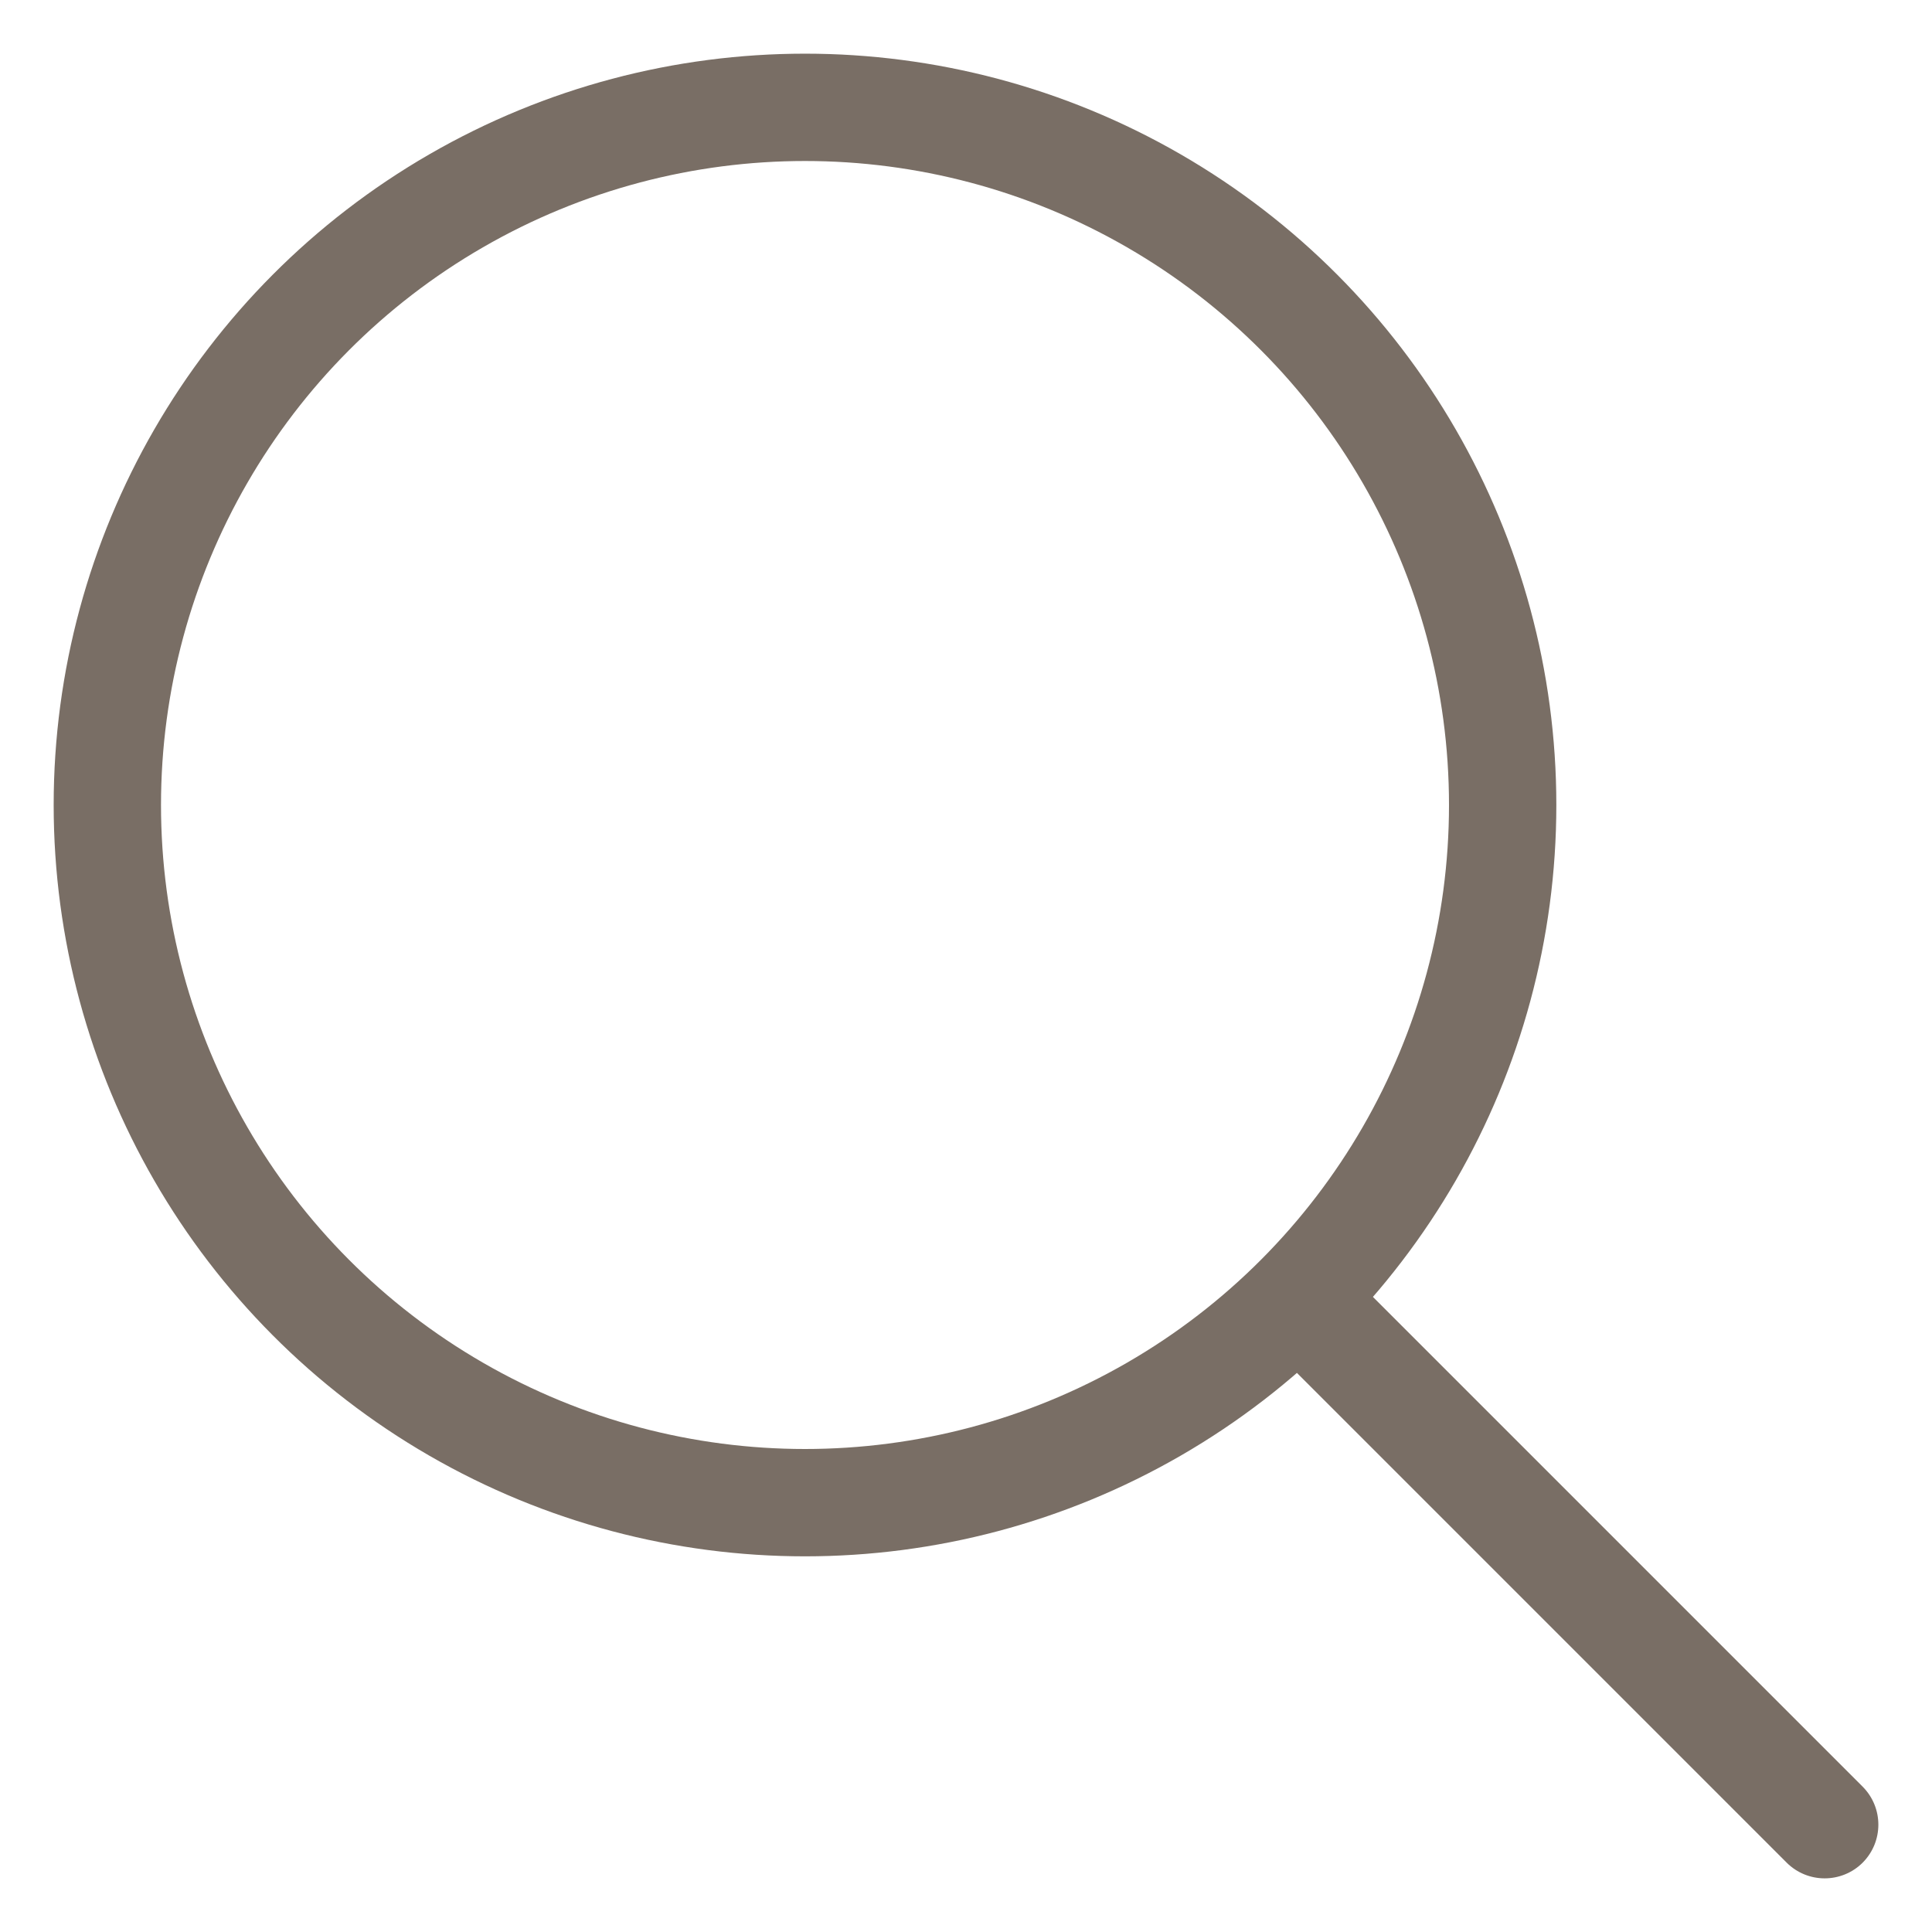
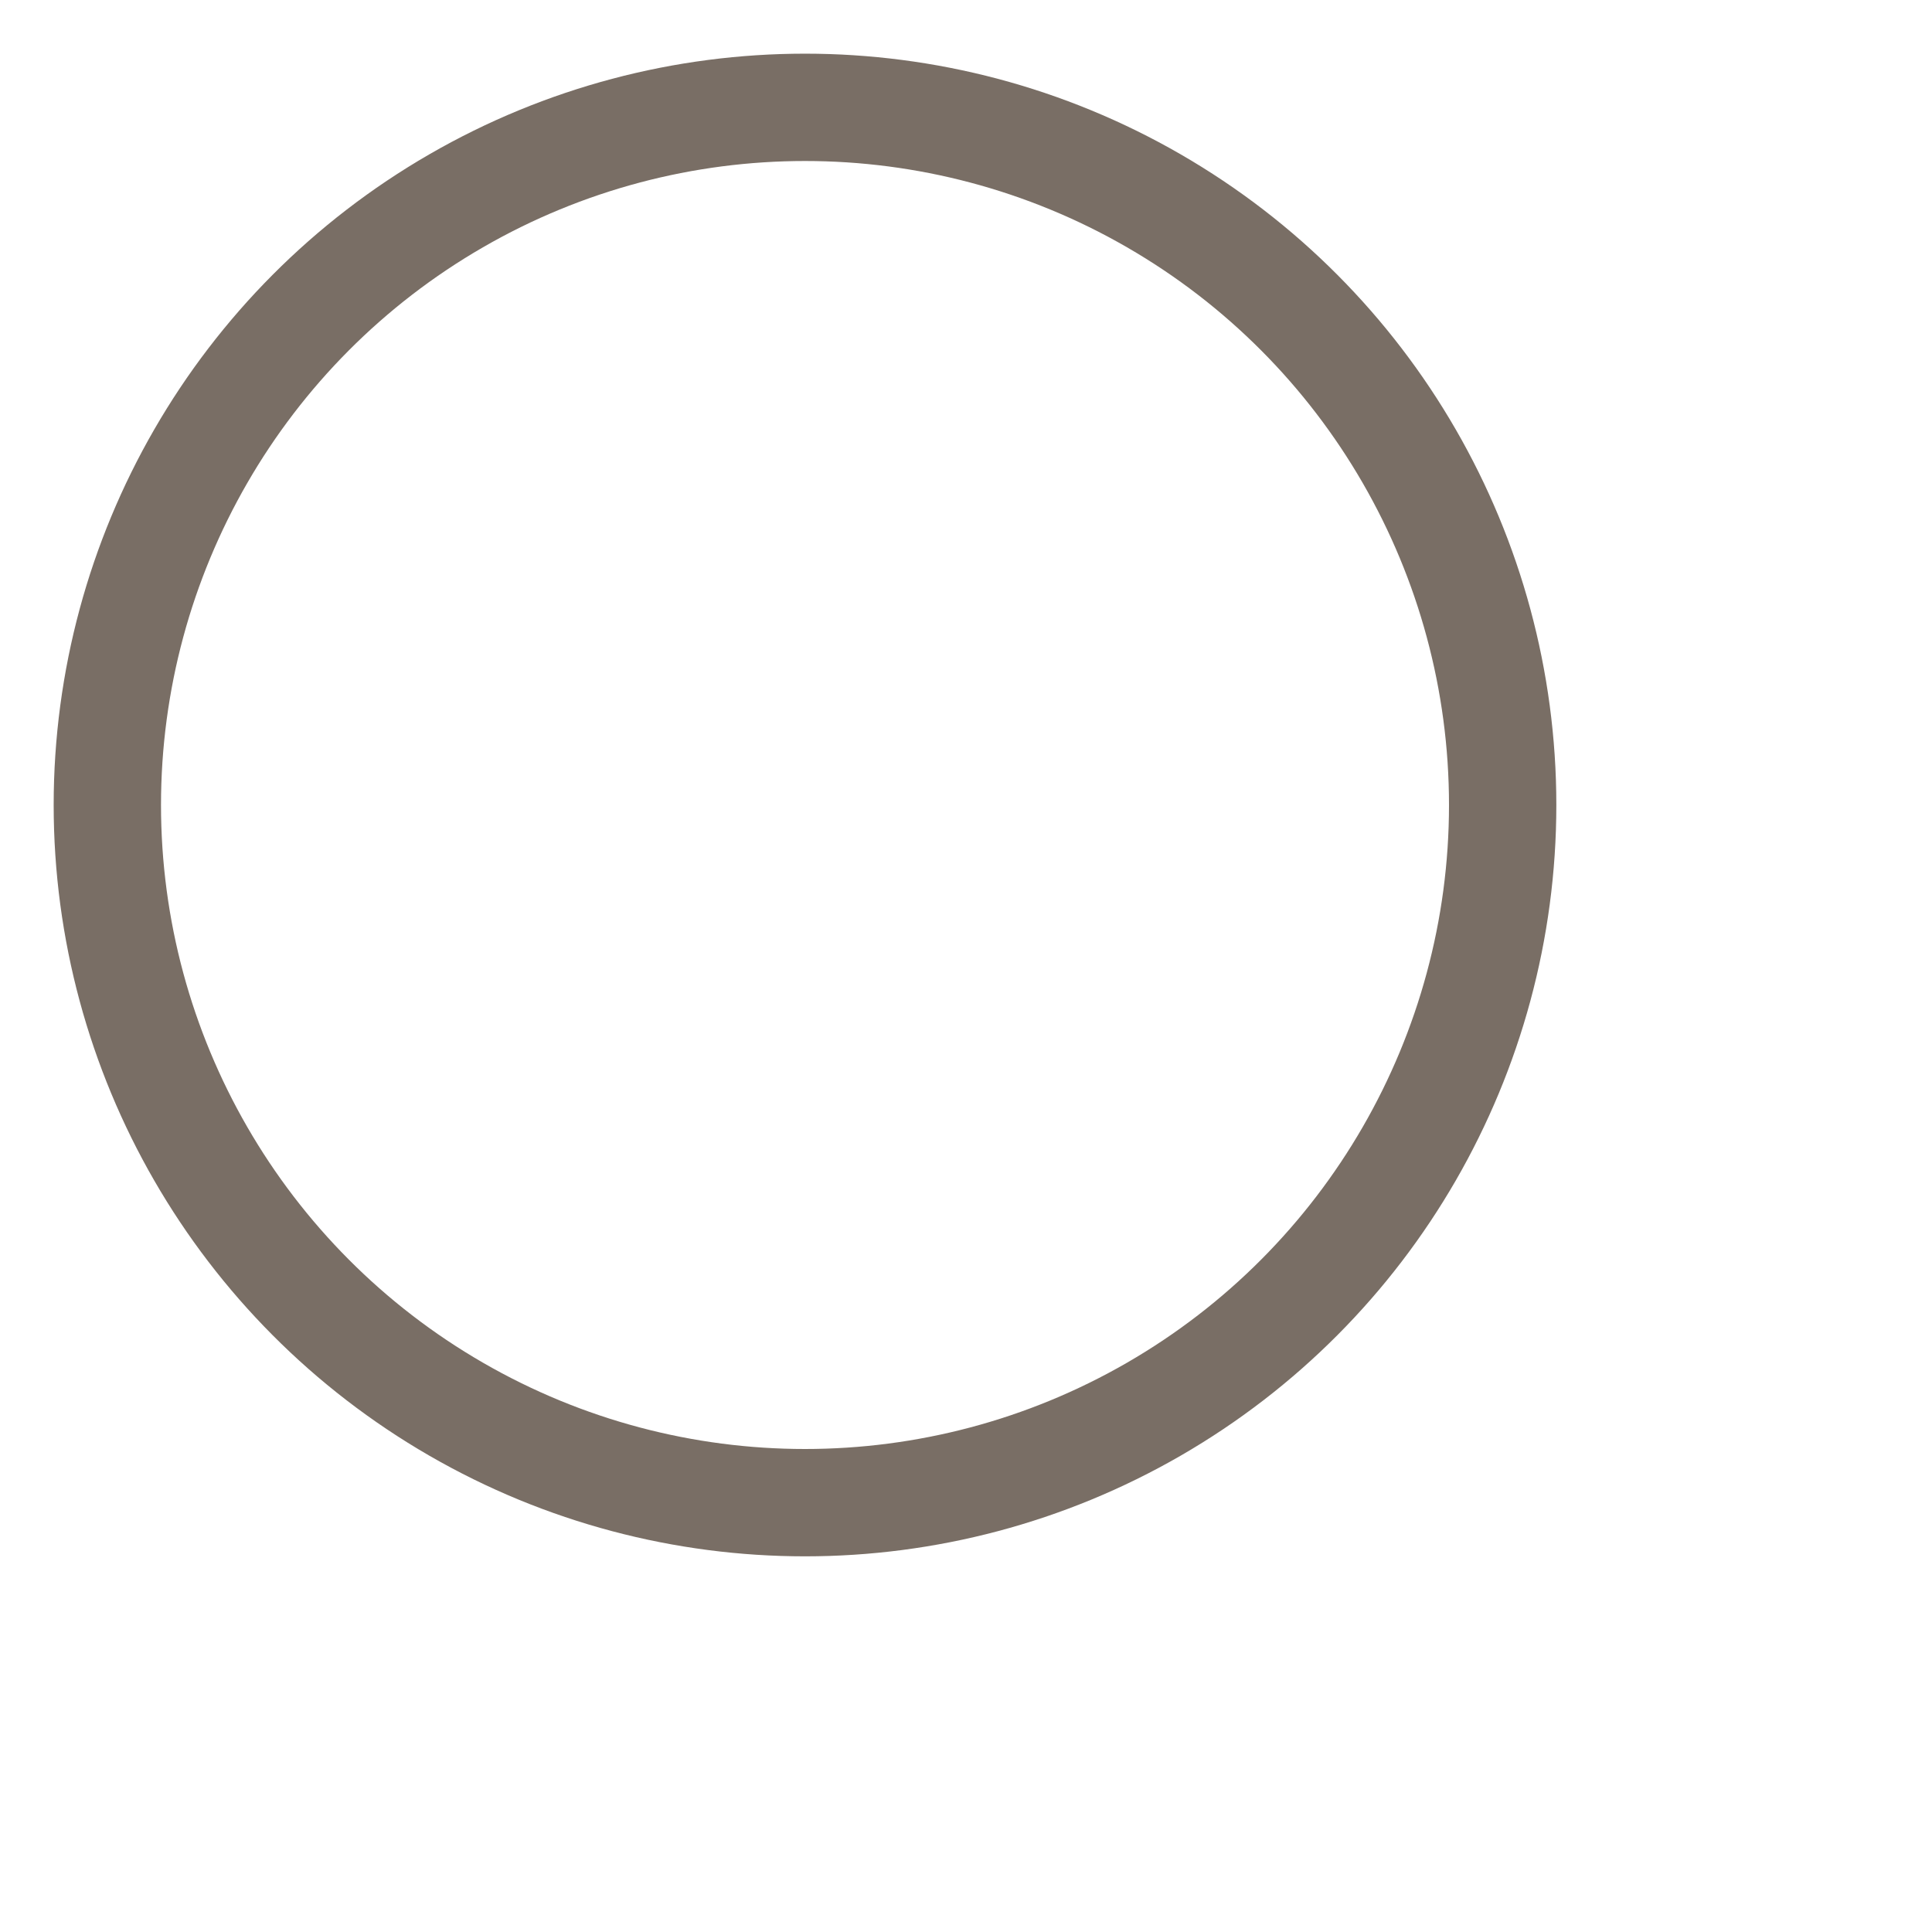
<svg xmlns="http://www.w3.org/2000/svg" width="18" height="18" viewBox="0 0 18 18" fill="none">
  <circle cx="7.5" cy="7.5" r="6.5" stroke="#796E65" stroke-linejoin="round" />
-   <path d="M16.646 17.354C16.842 17.549 17.158 17.549 17.354 17.354C17.549 17.158 17.549 16.842 17.354 16.646L16.646 17.354ZM17.354 16.646L12.354 11.646L11.646 12.354L16.646 17.354L17.354 16.646Z" fill="#796E65" />
</svg>